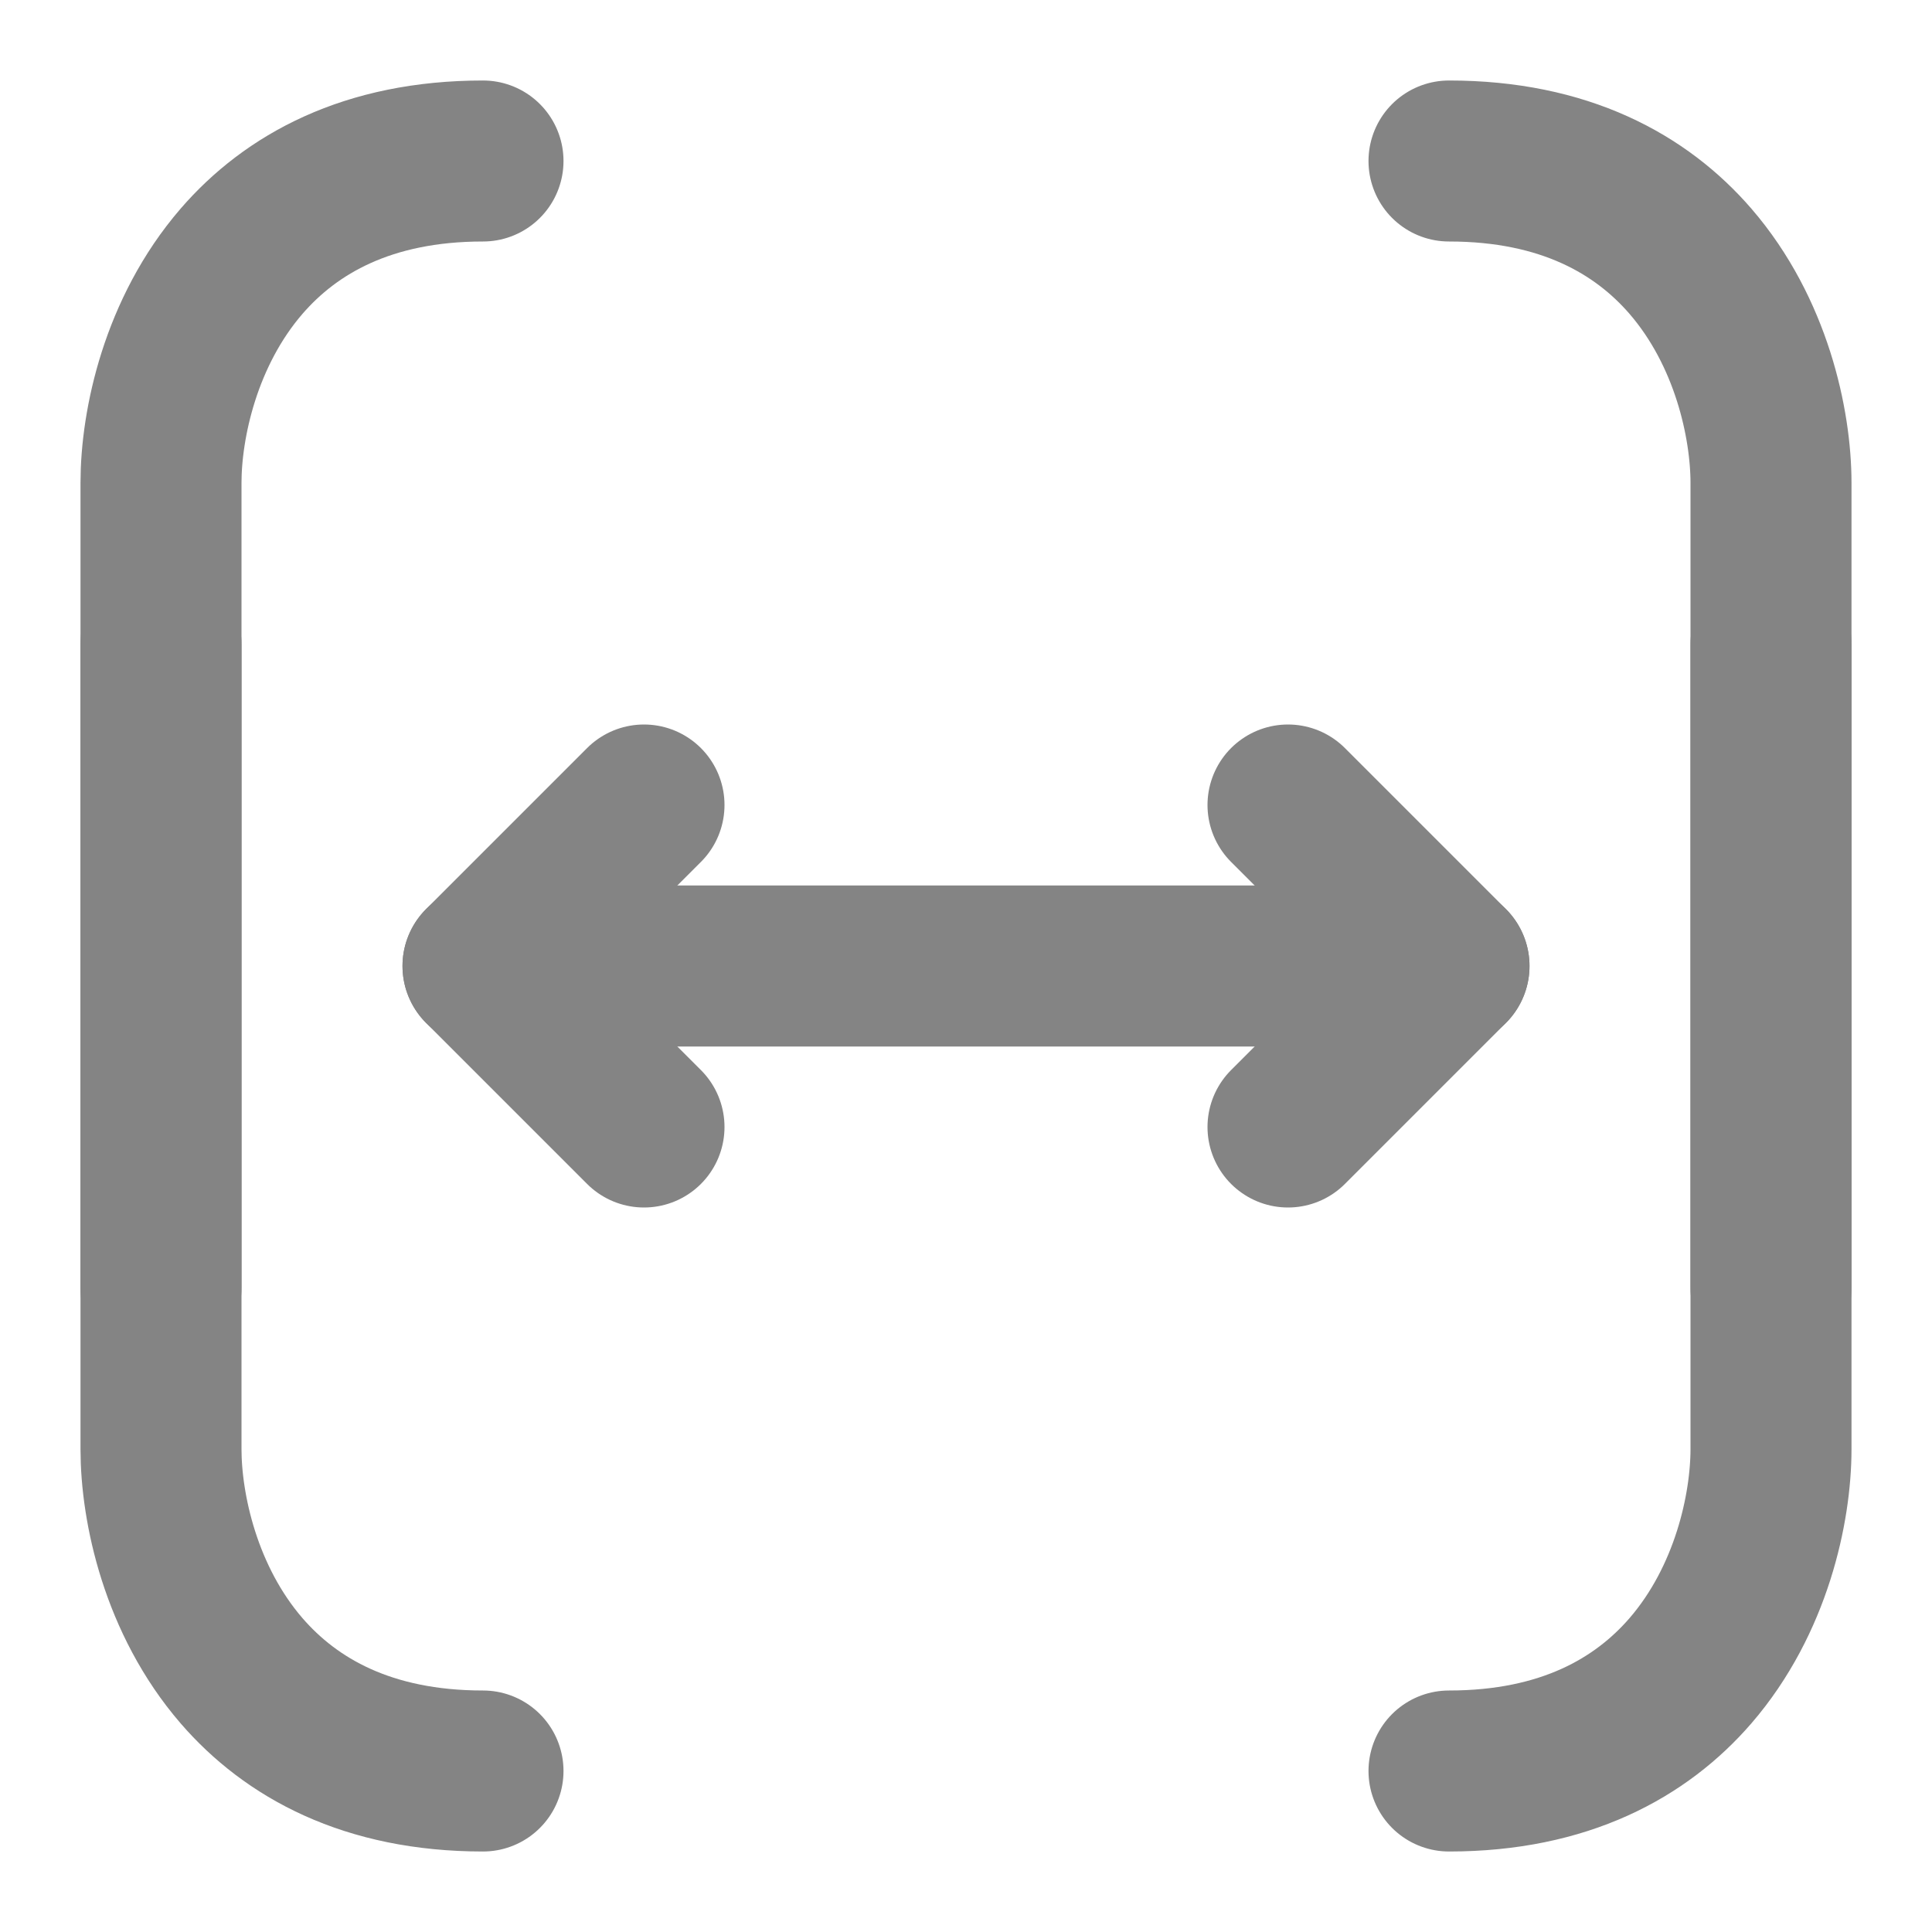
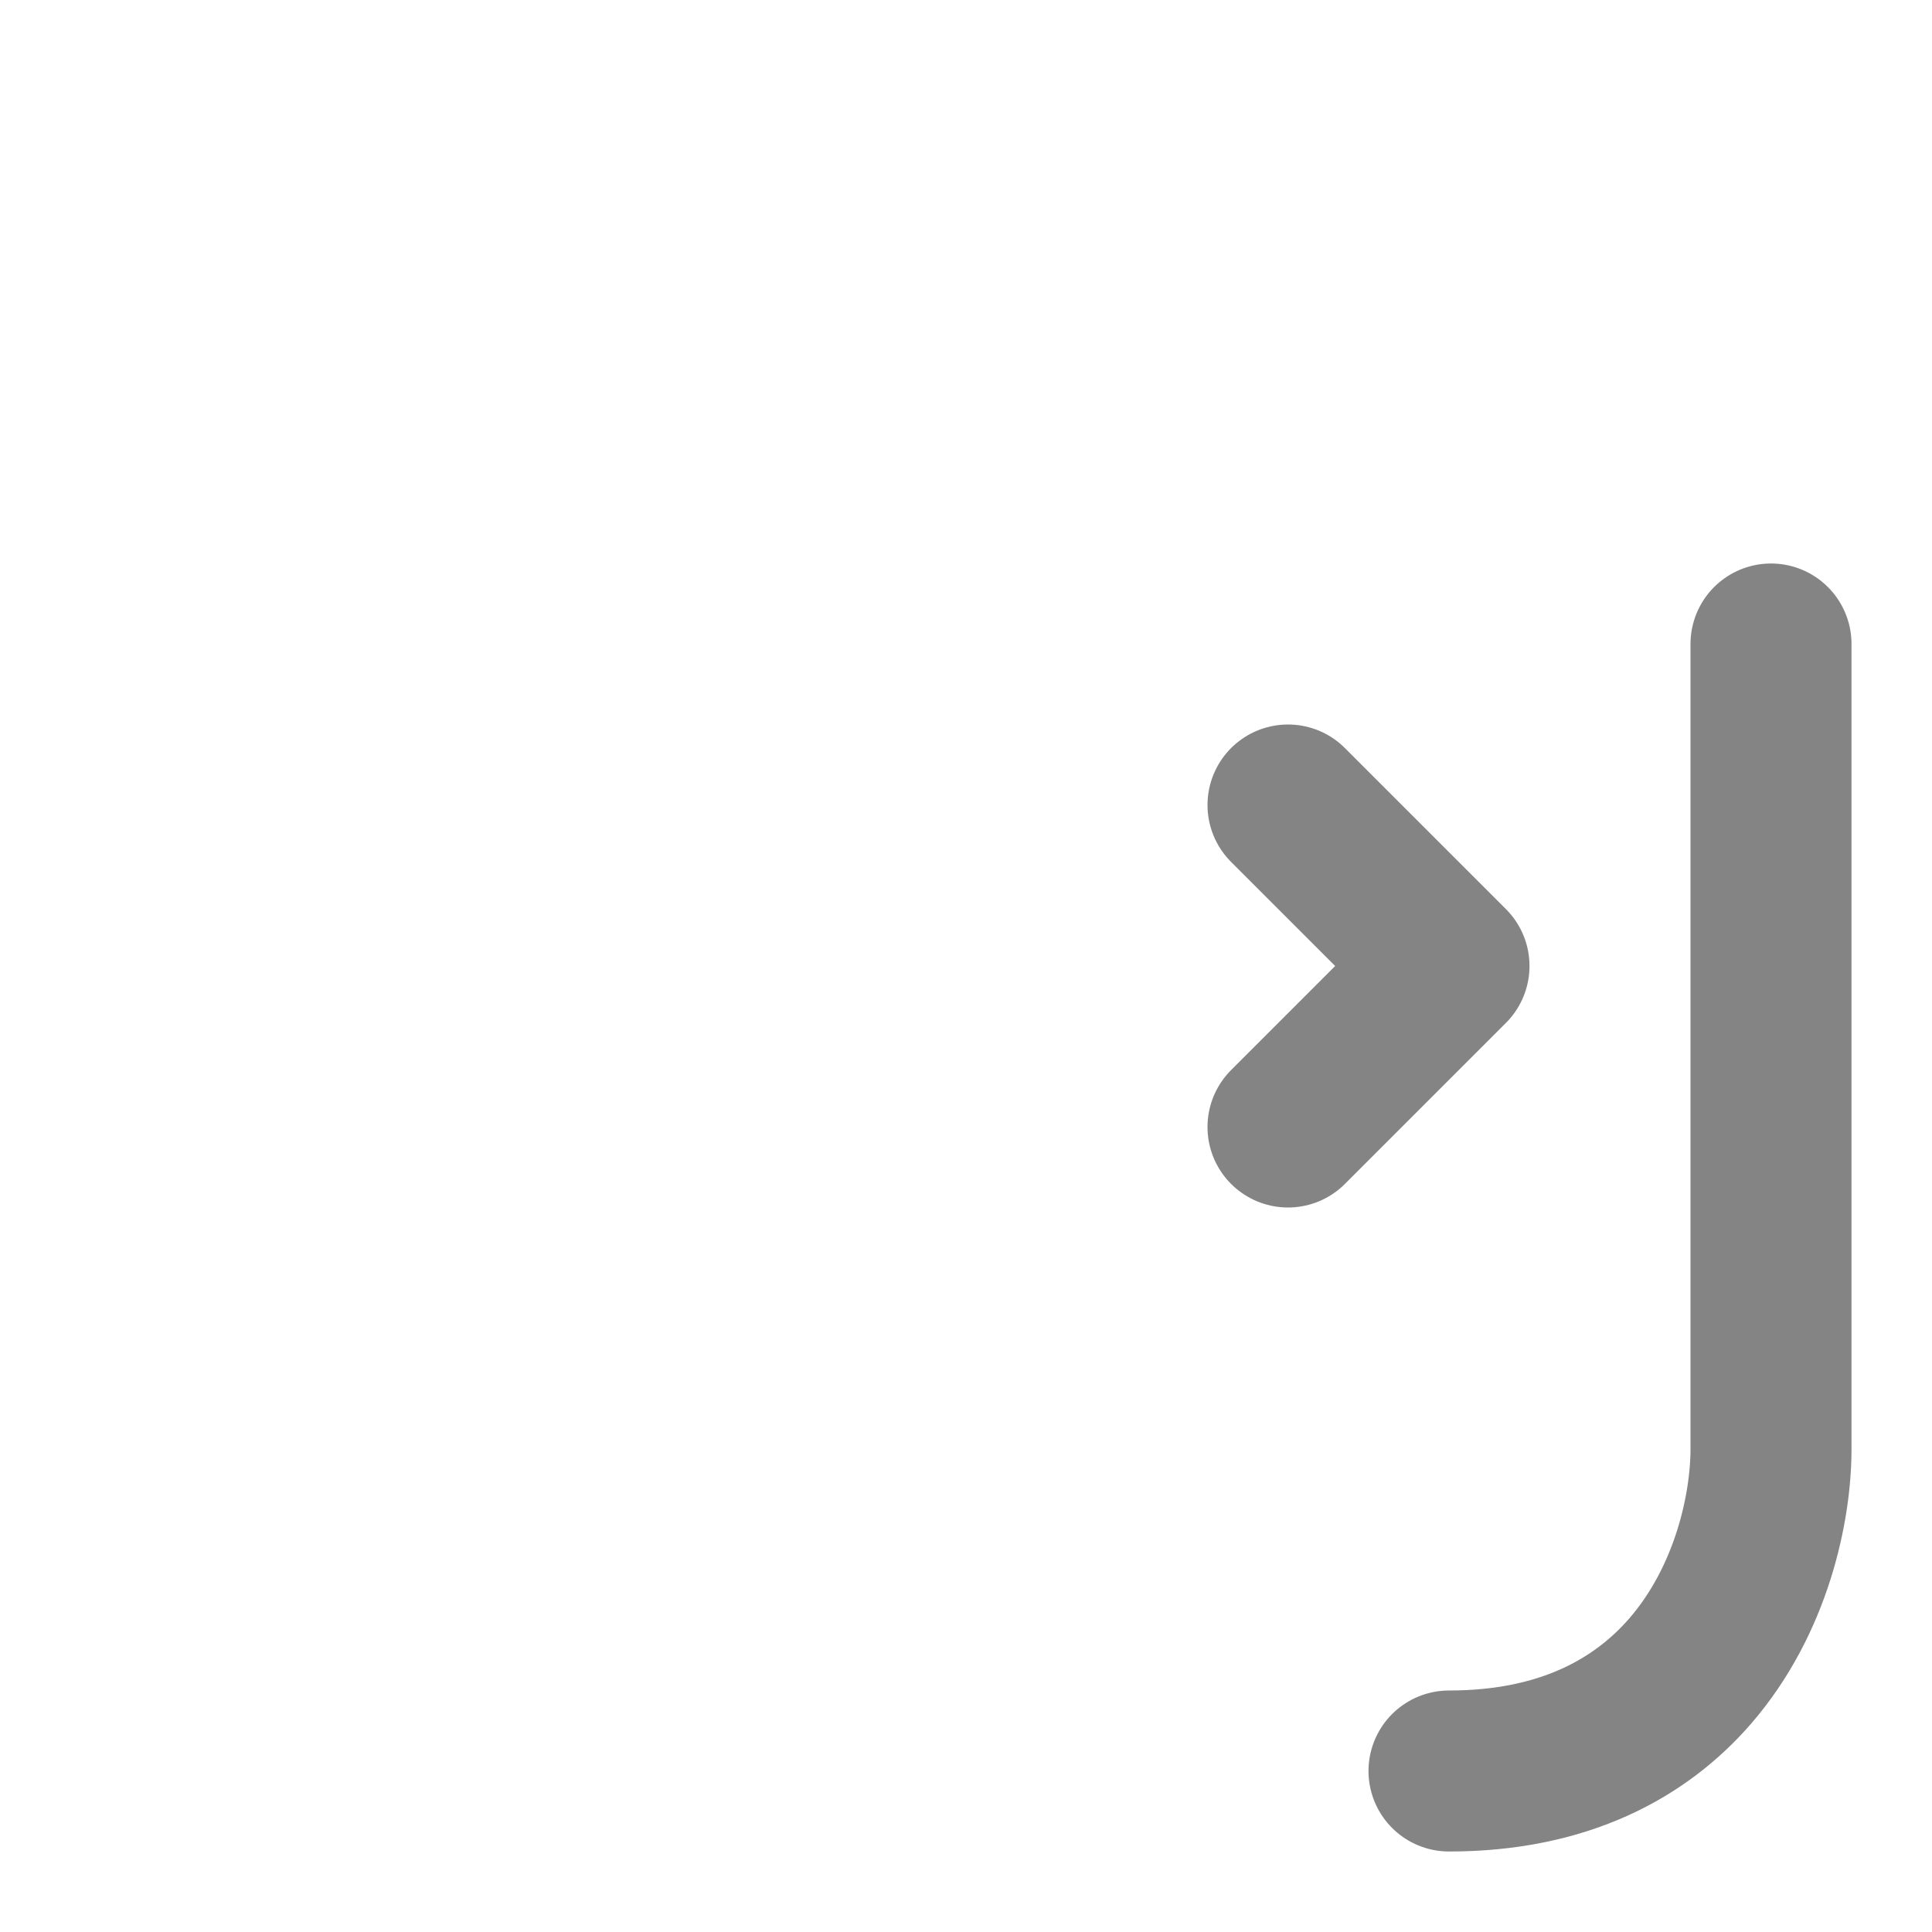
<svg xmlns="http://www.w3.org/2000/svg" width="12" height="12" viewBox="0 0 12 12" fill="none">
  <g clip-path="url(#clip0_2003_8387)">
-     <path d="M4 7L3 6L4 5" stroke="#848484" stroke-linecap="round" stroke-linejoin="round" />
    <path d="M8 5L9 6L8 7" stroke="#848484" stroke-linecap="round" stroke-linejoin="round" />
-     <path d="M3 6L9 6" stroke="#848484" stroke-linecap="round" stroke-linejoin="round" />
-     <path d="M1 4V9C1 9.368 1.122 9.939 1.5 10.377C1.807 10.732 2.283 11 3 11" stroke="#848484" stroke-linecap="round" stroke-linejoin="round" />
-     <path d="M11 8L11 3C11 2.632 10.878 2.061 10.5 1.623C10.193 1.268 9.717 1 9 1" stroke="#848484" stroke-linecap="round" stroke-linejoin="round" />
-     <path d="M1 8V3C1 2.632 1.122 2.061 1.5 1.623C1.807 1.268 2.283 1 3 1" stroke="#848484" stroke-linecap="round" stroke-linejoin="round" />
    <path d="M11 4L11 9C11 9.368 10.878 9.939 10.5 10.377C10.193 10.732 9.717 11 9 11" stroke="#848484" stroke-linecap="round" stroke-linejoin="round" />
  </g>
  <defs>
    <clipPath id="clip0_2003_8387">
      <rect width="12" height="12" fill="white" />
    </clipPath>
  </defs>
</svg>